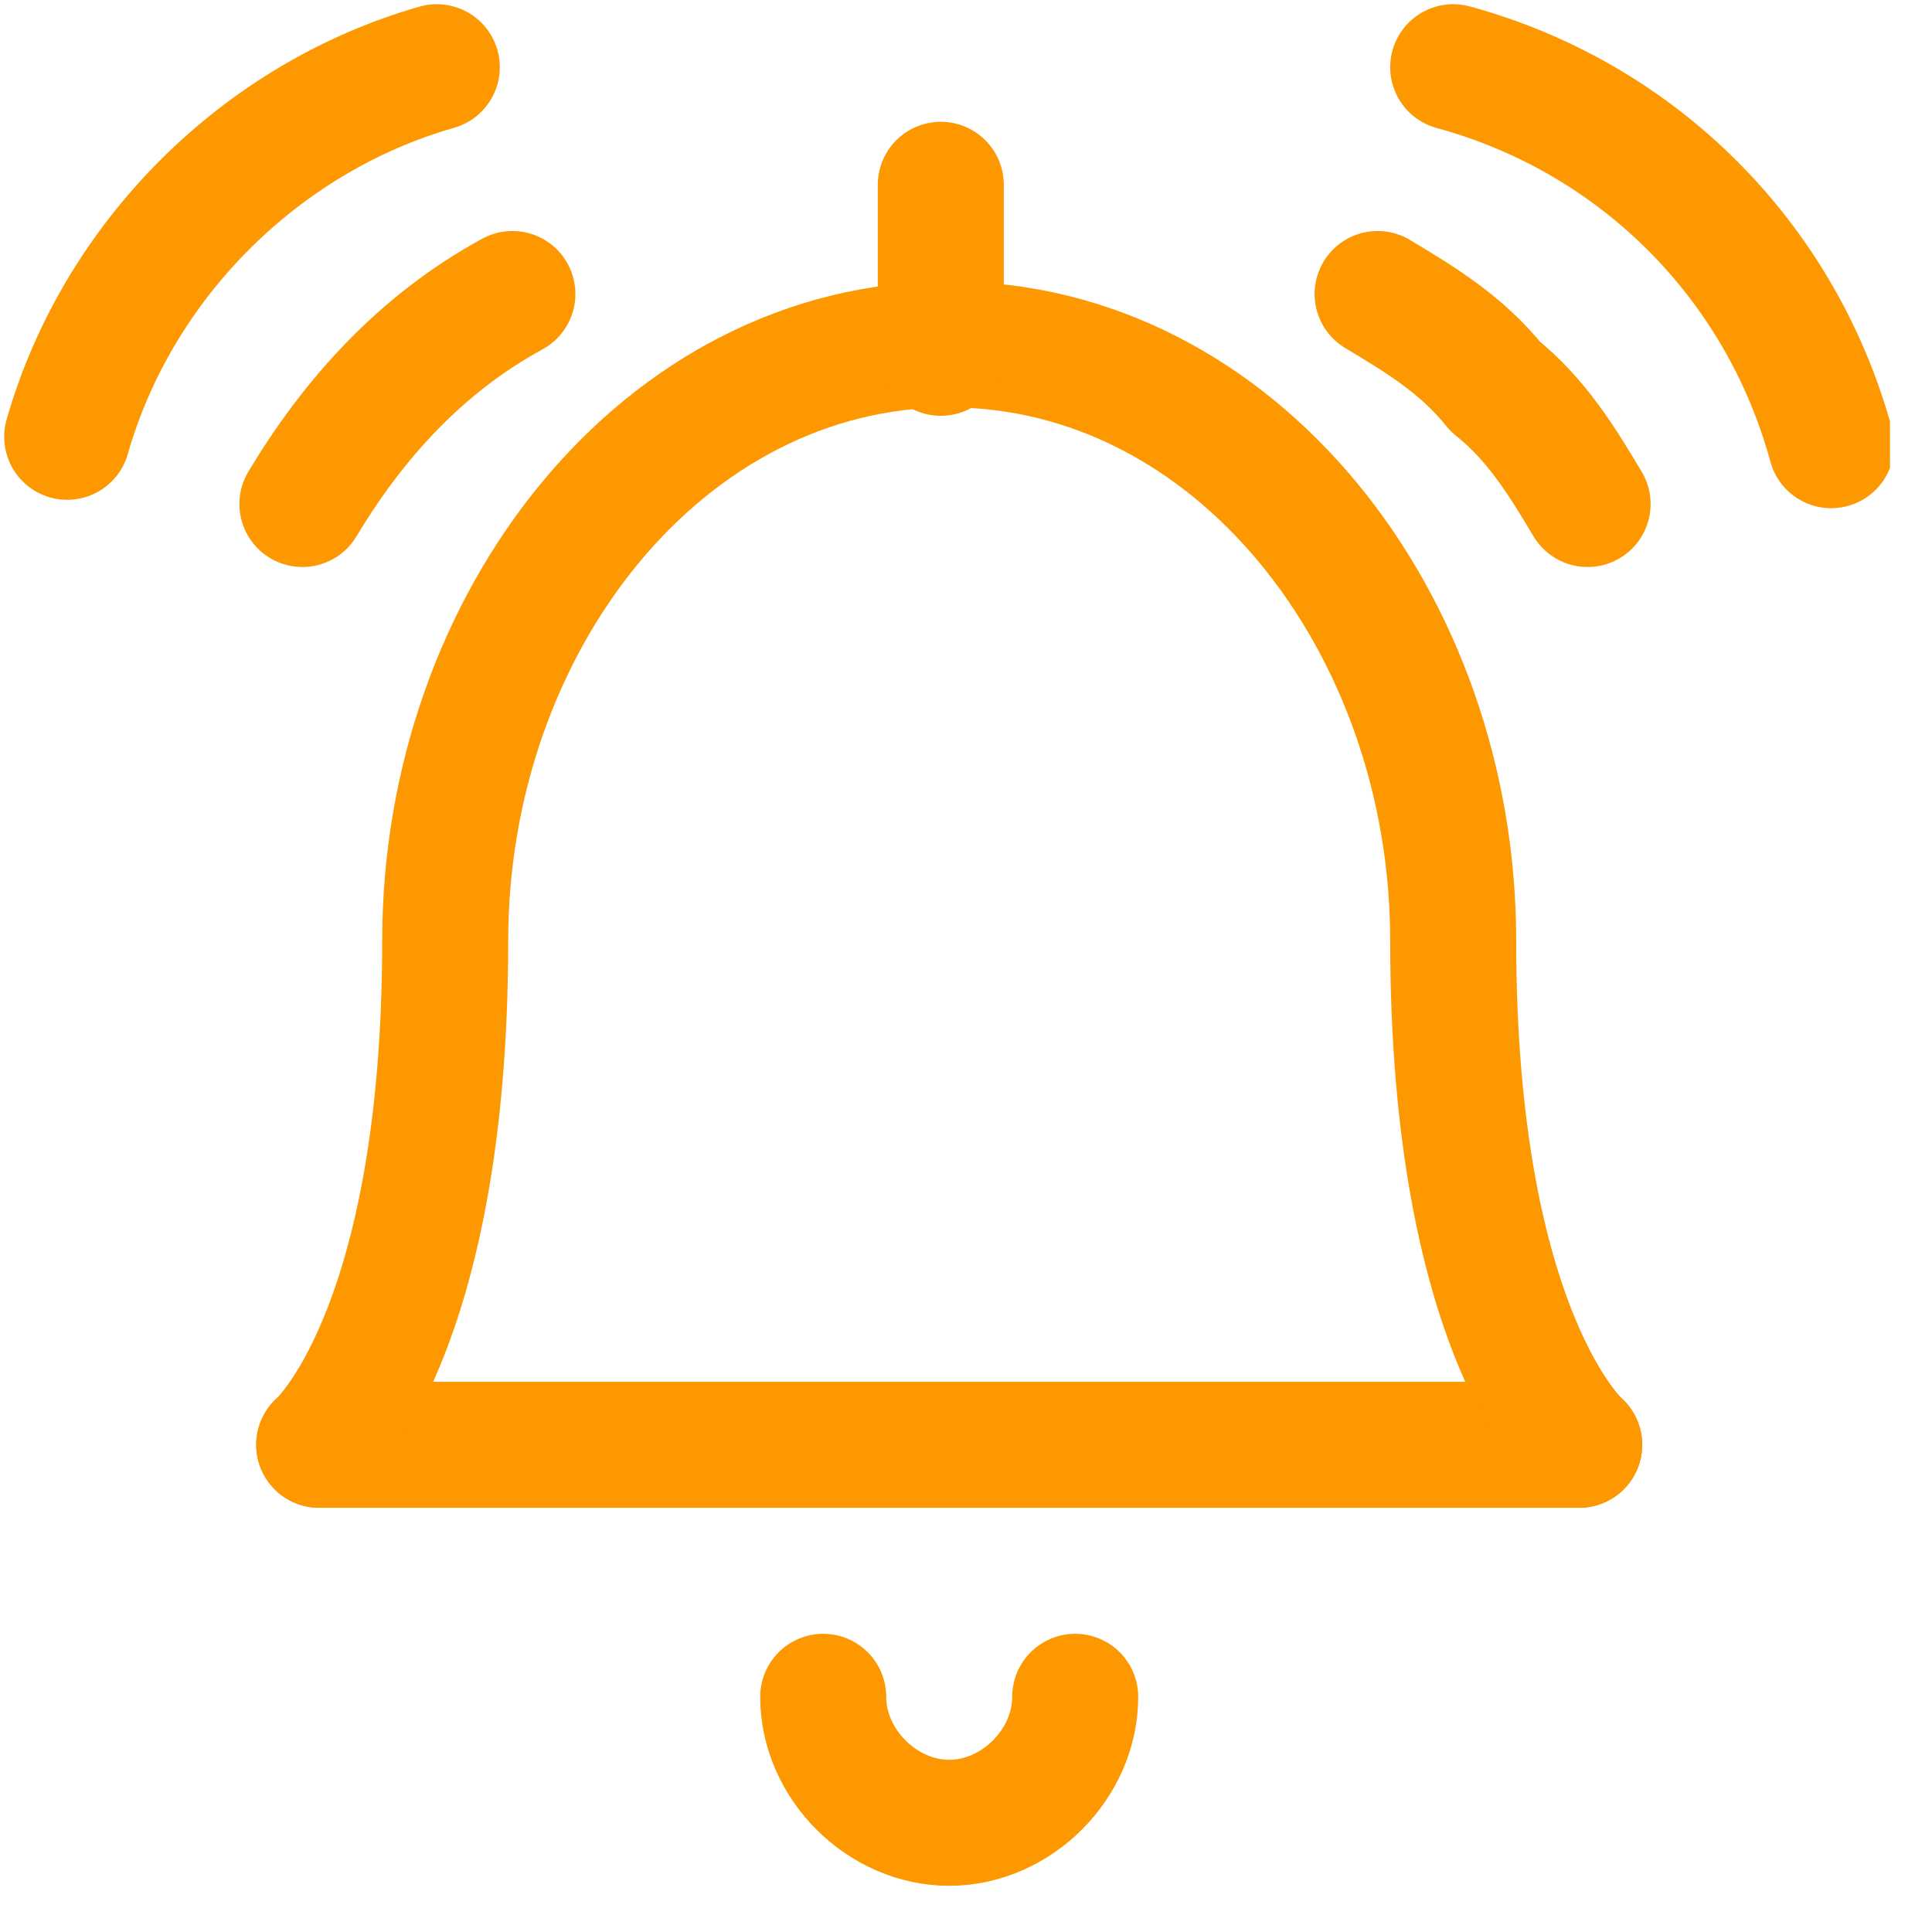
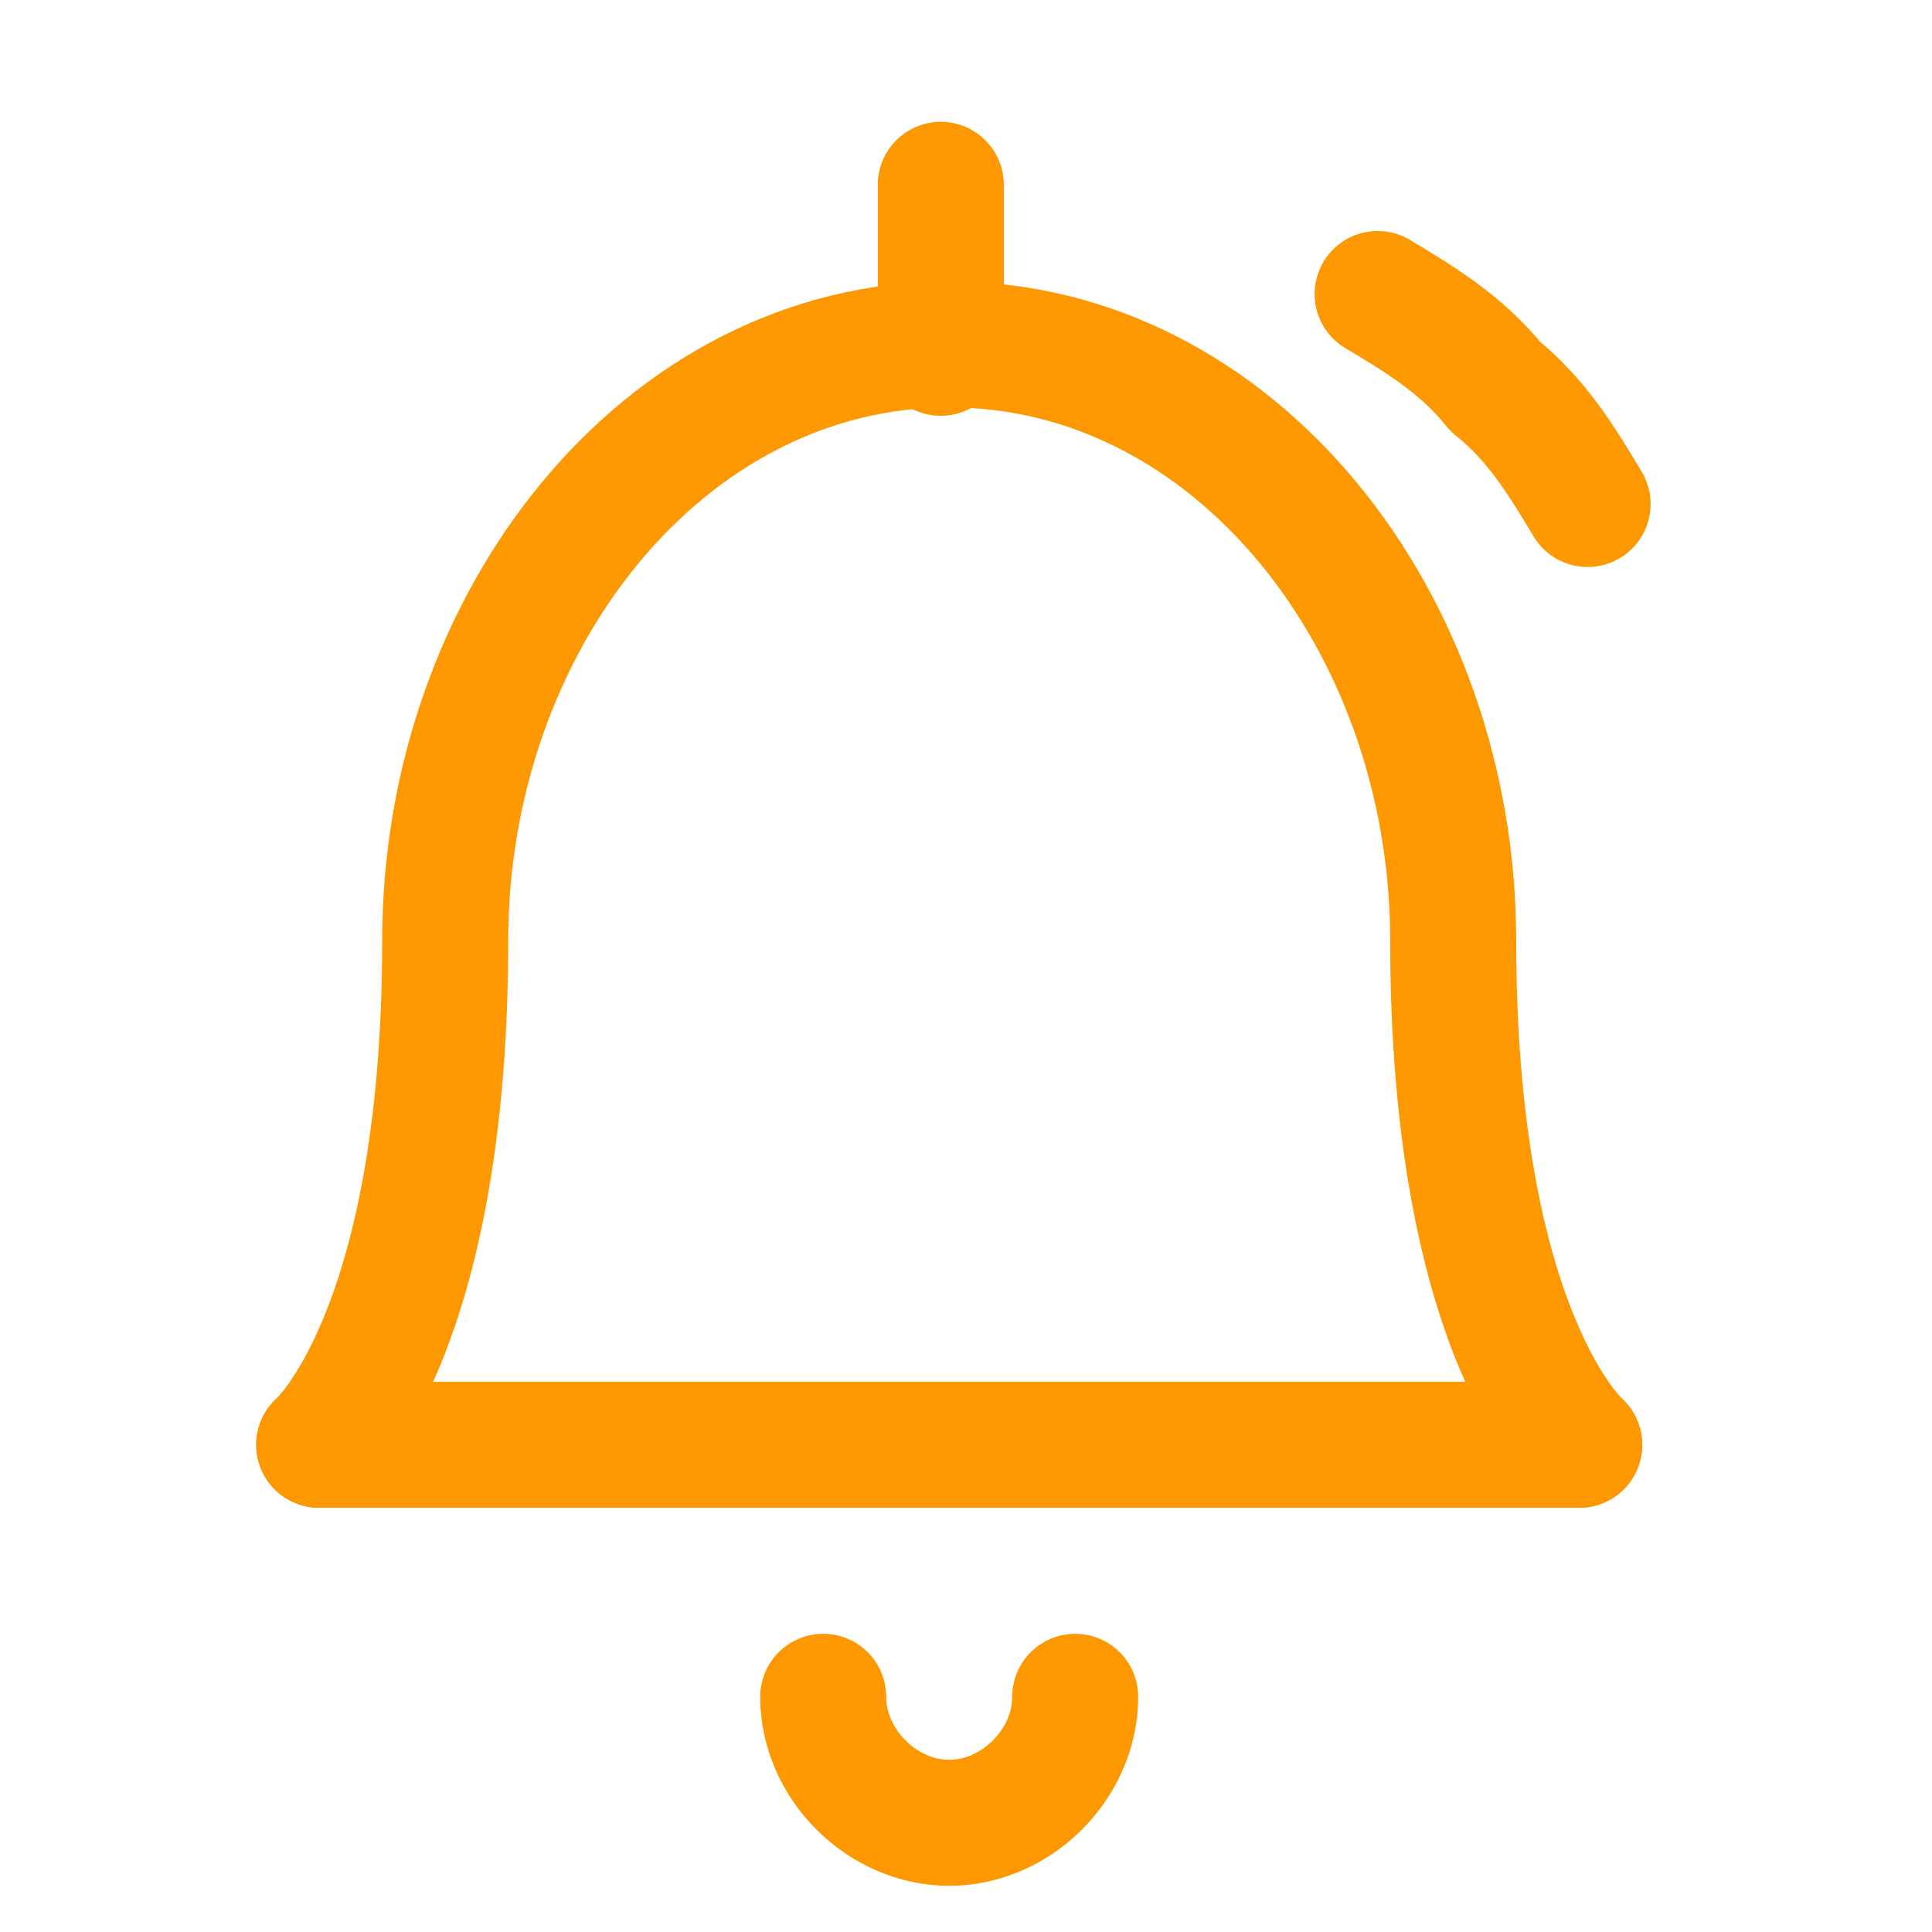
<svg xmlns="http://www.w3.org/2000/svg" width="23" height="23" viewBox="0 0 23 23" fill="none">
  <g clip-path="url(#clip0_24005_435)">
-     <path d="M6.1 3.5C5 4.1 4.2 5 3.6 6" stroke="#FD9800" stroke-width="1.5" stroke-linecap="round" stroke-linejoin="round" />
-     <path d="M5.2 0.8C3.1 1.4 1.4 3.1 0.8 5.2" stroke="#FD9800" stroke-width="1.5" stroke-linecap="round" stroke-linejoin="round" />
    <path d="M3.8 17.2H18.8" stroke="#FD9800" stroke-width="1.5" stroke-linecap="round" stroke-linejoin="round" />
    <path d="M18.8 17.2C18.8 17.2 17.3 15.9 17.3 11.2C17.3 7.4 14.7 4.1 11.3 4.1C7.9 4.1 5.3 7.4 5.3 11.2C5.3 15.9 3.8 17.2 3.8 17.2" stroke="#FD9800" stroke-width="1.5" stroke-linecap="round" stroke-linejoin="round" />
    <path d="M12.8 20.2C12.8 21 12.1 21.7 11.3 21.7C10.5 21.7 9.8 21 9.8 20.2" stroke="#FD9800" stroke-width="1.5" stroke-linecap="round" stroke-linejoin="round" />
    <path d="M11.2 4.2V2.2" stroke="#FD9800" stroke-width="1.5" stroke-linecap="round" stroke-linejoin="round" />
    <path d="M16.4 3.5C16.9 3.8 17.4 4.1 17.8 4.6C18.3 5 18.6 5.5 18.9 6" stroke="#FD9800" stroke-width="1.5" stroke-linecap="round" stroke-linejoin="round" />
-     <path d="M17.3 0.8C19.5 1.4 21.2 3.1 21.8 5.3" stroke="#FD9800" stroke-width="1.5" stroke-linecap="round" stroke-linejoin="round" />
  </g>
  <defs>
    <clipPath id="clip0_24005_435">
      <rect width="22.5" height="22.5" fill="white" />
    </clipPath>
  </defs>
</svg>